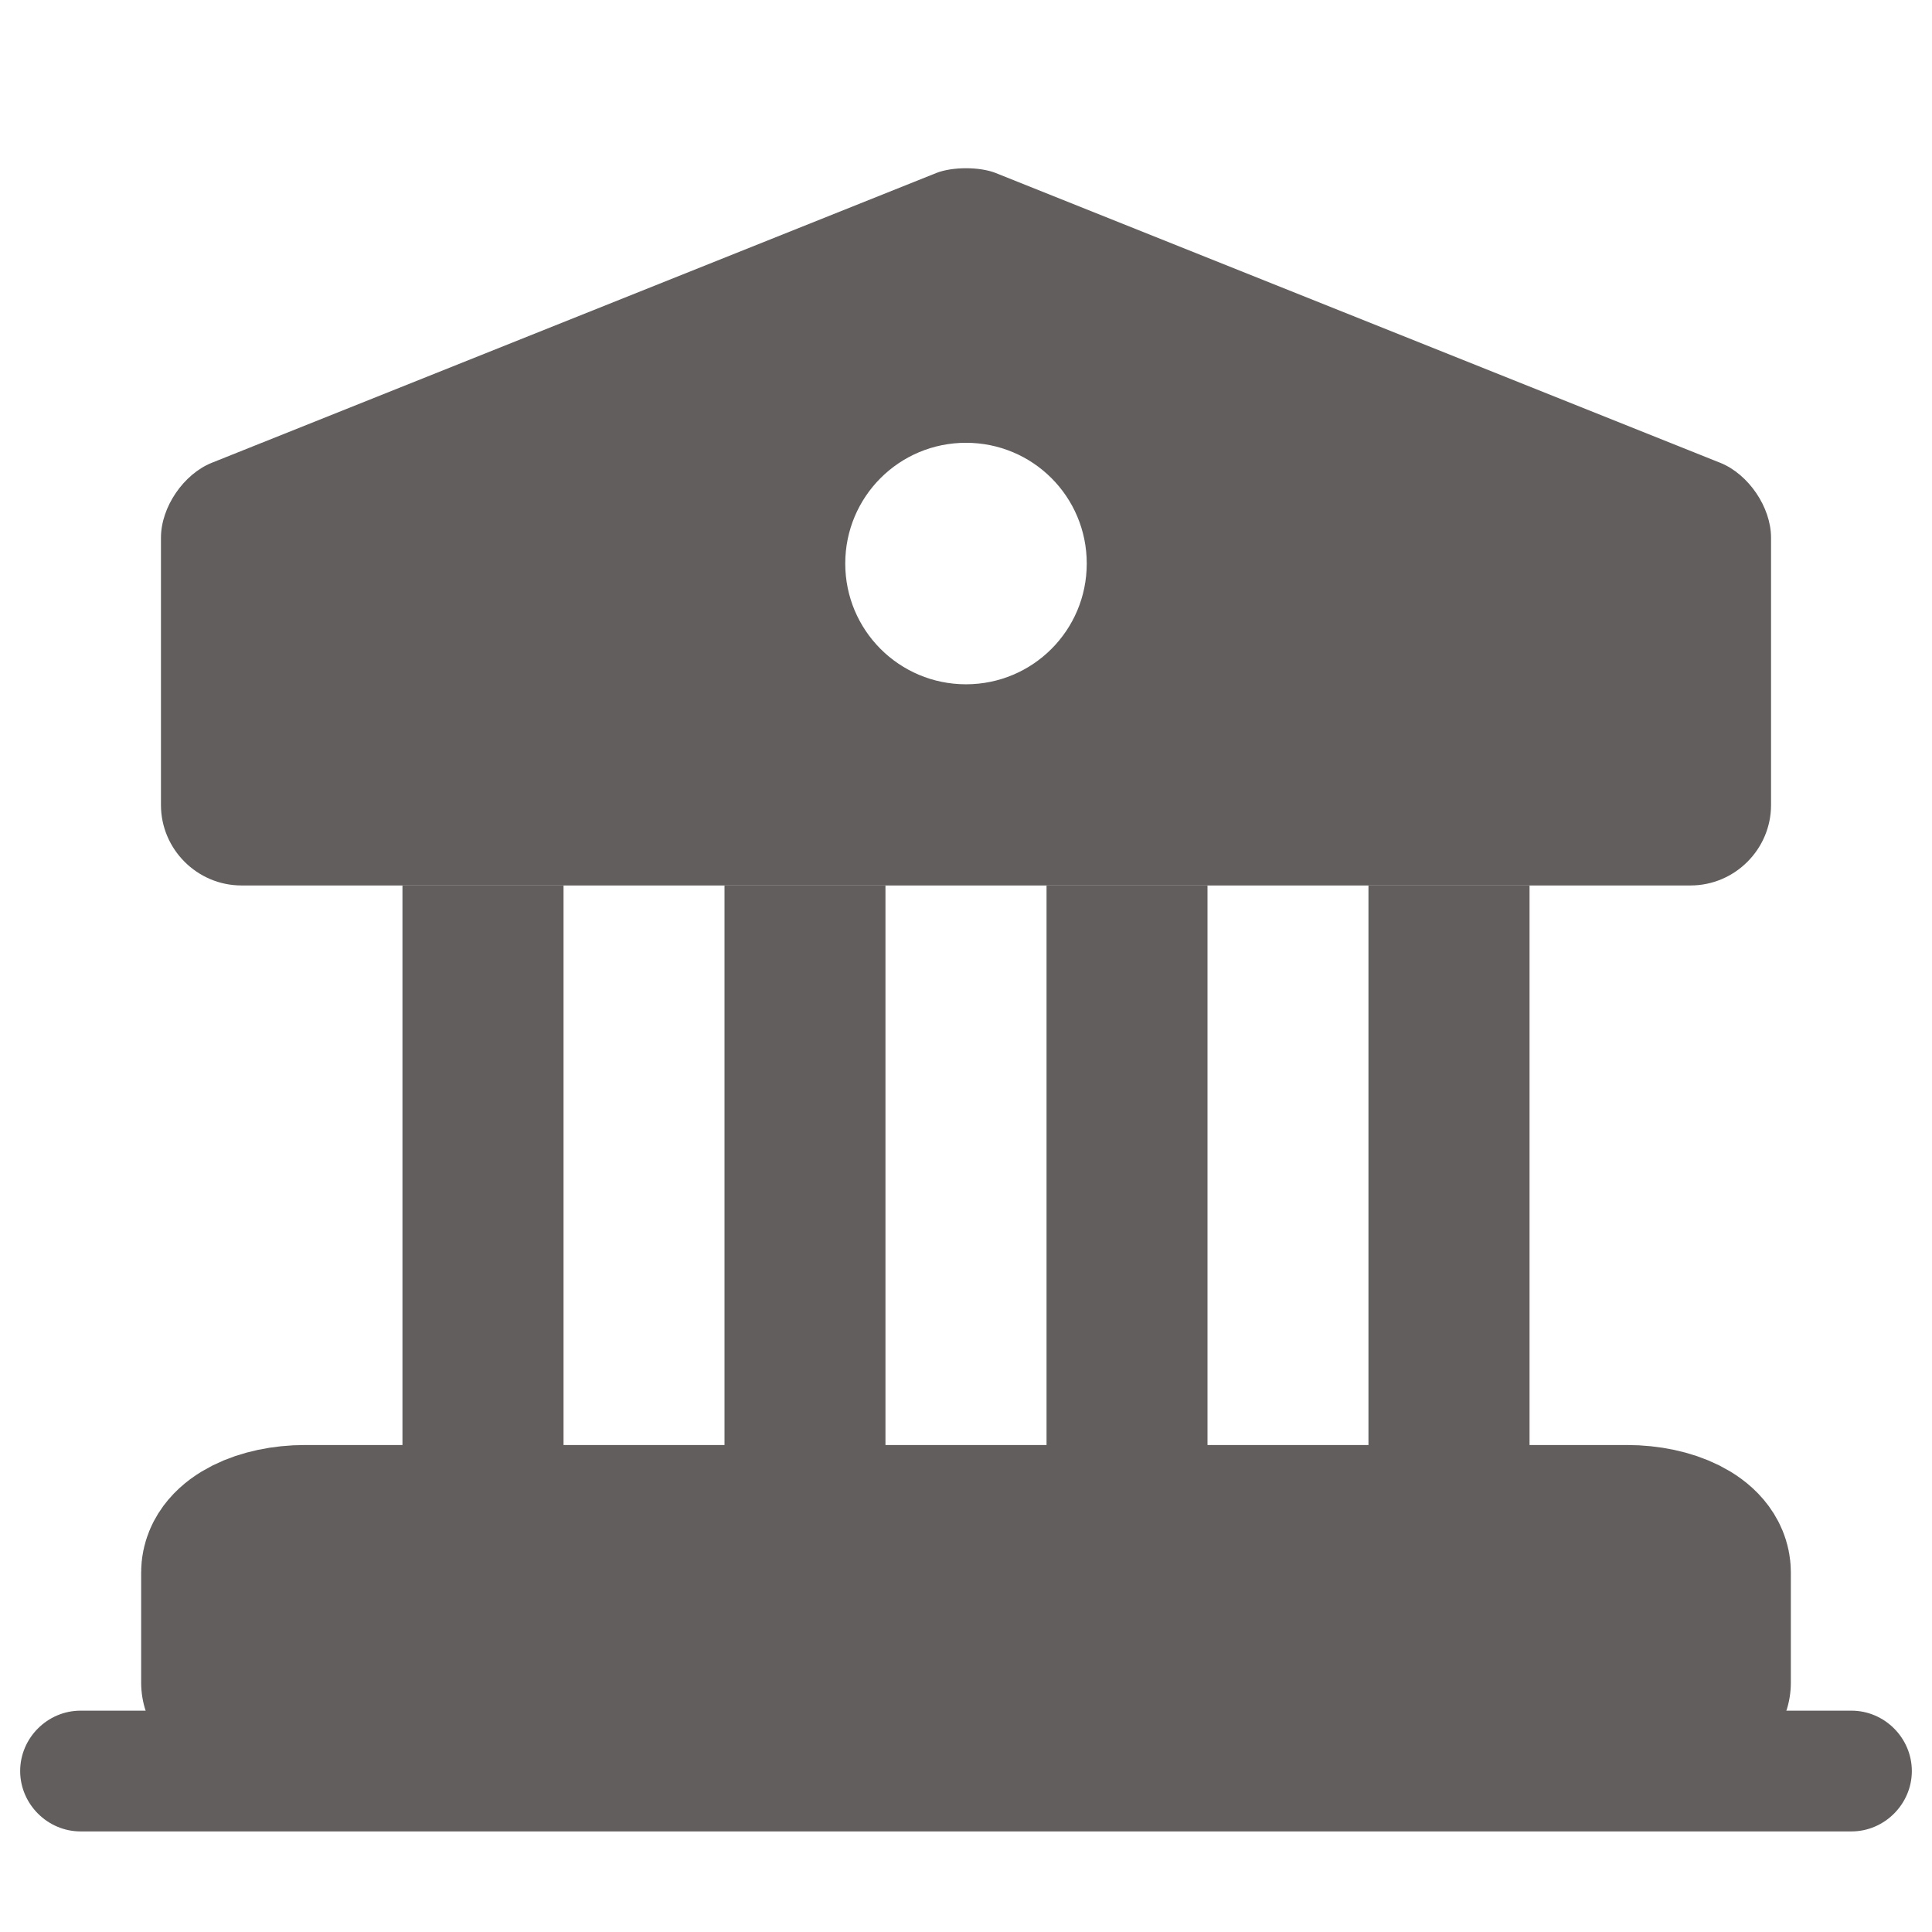
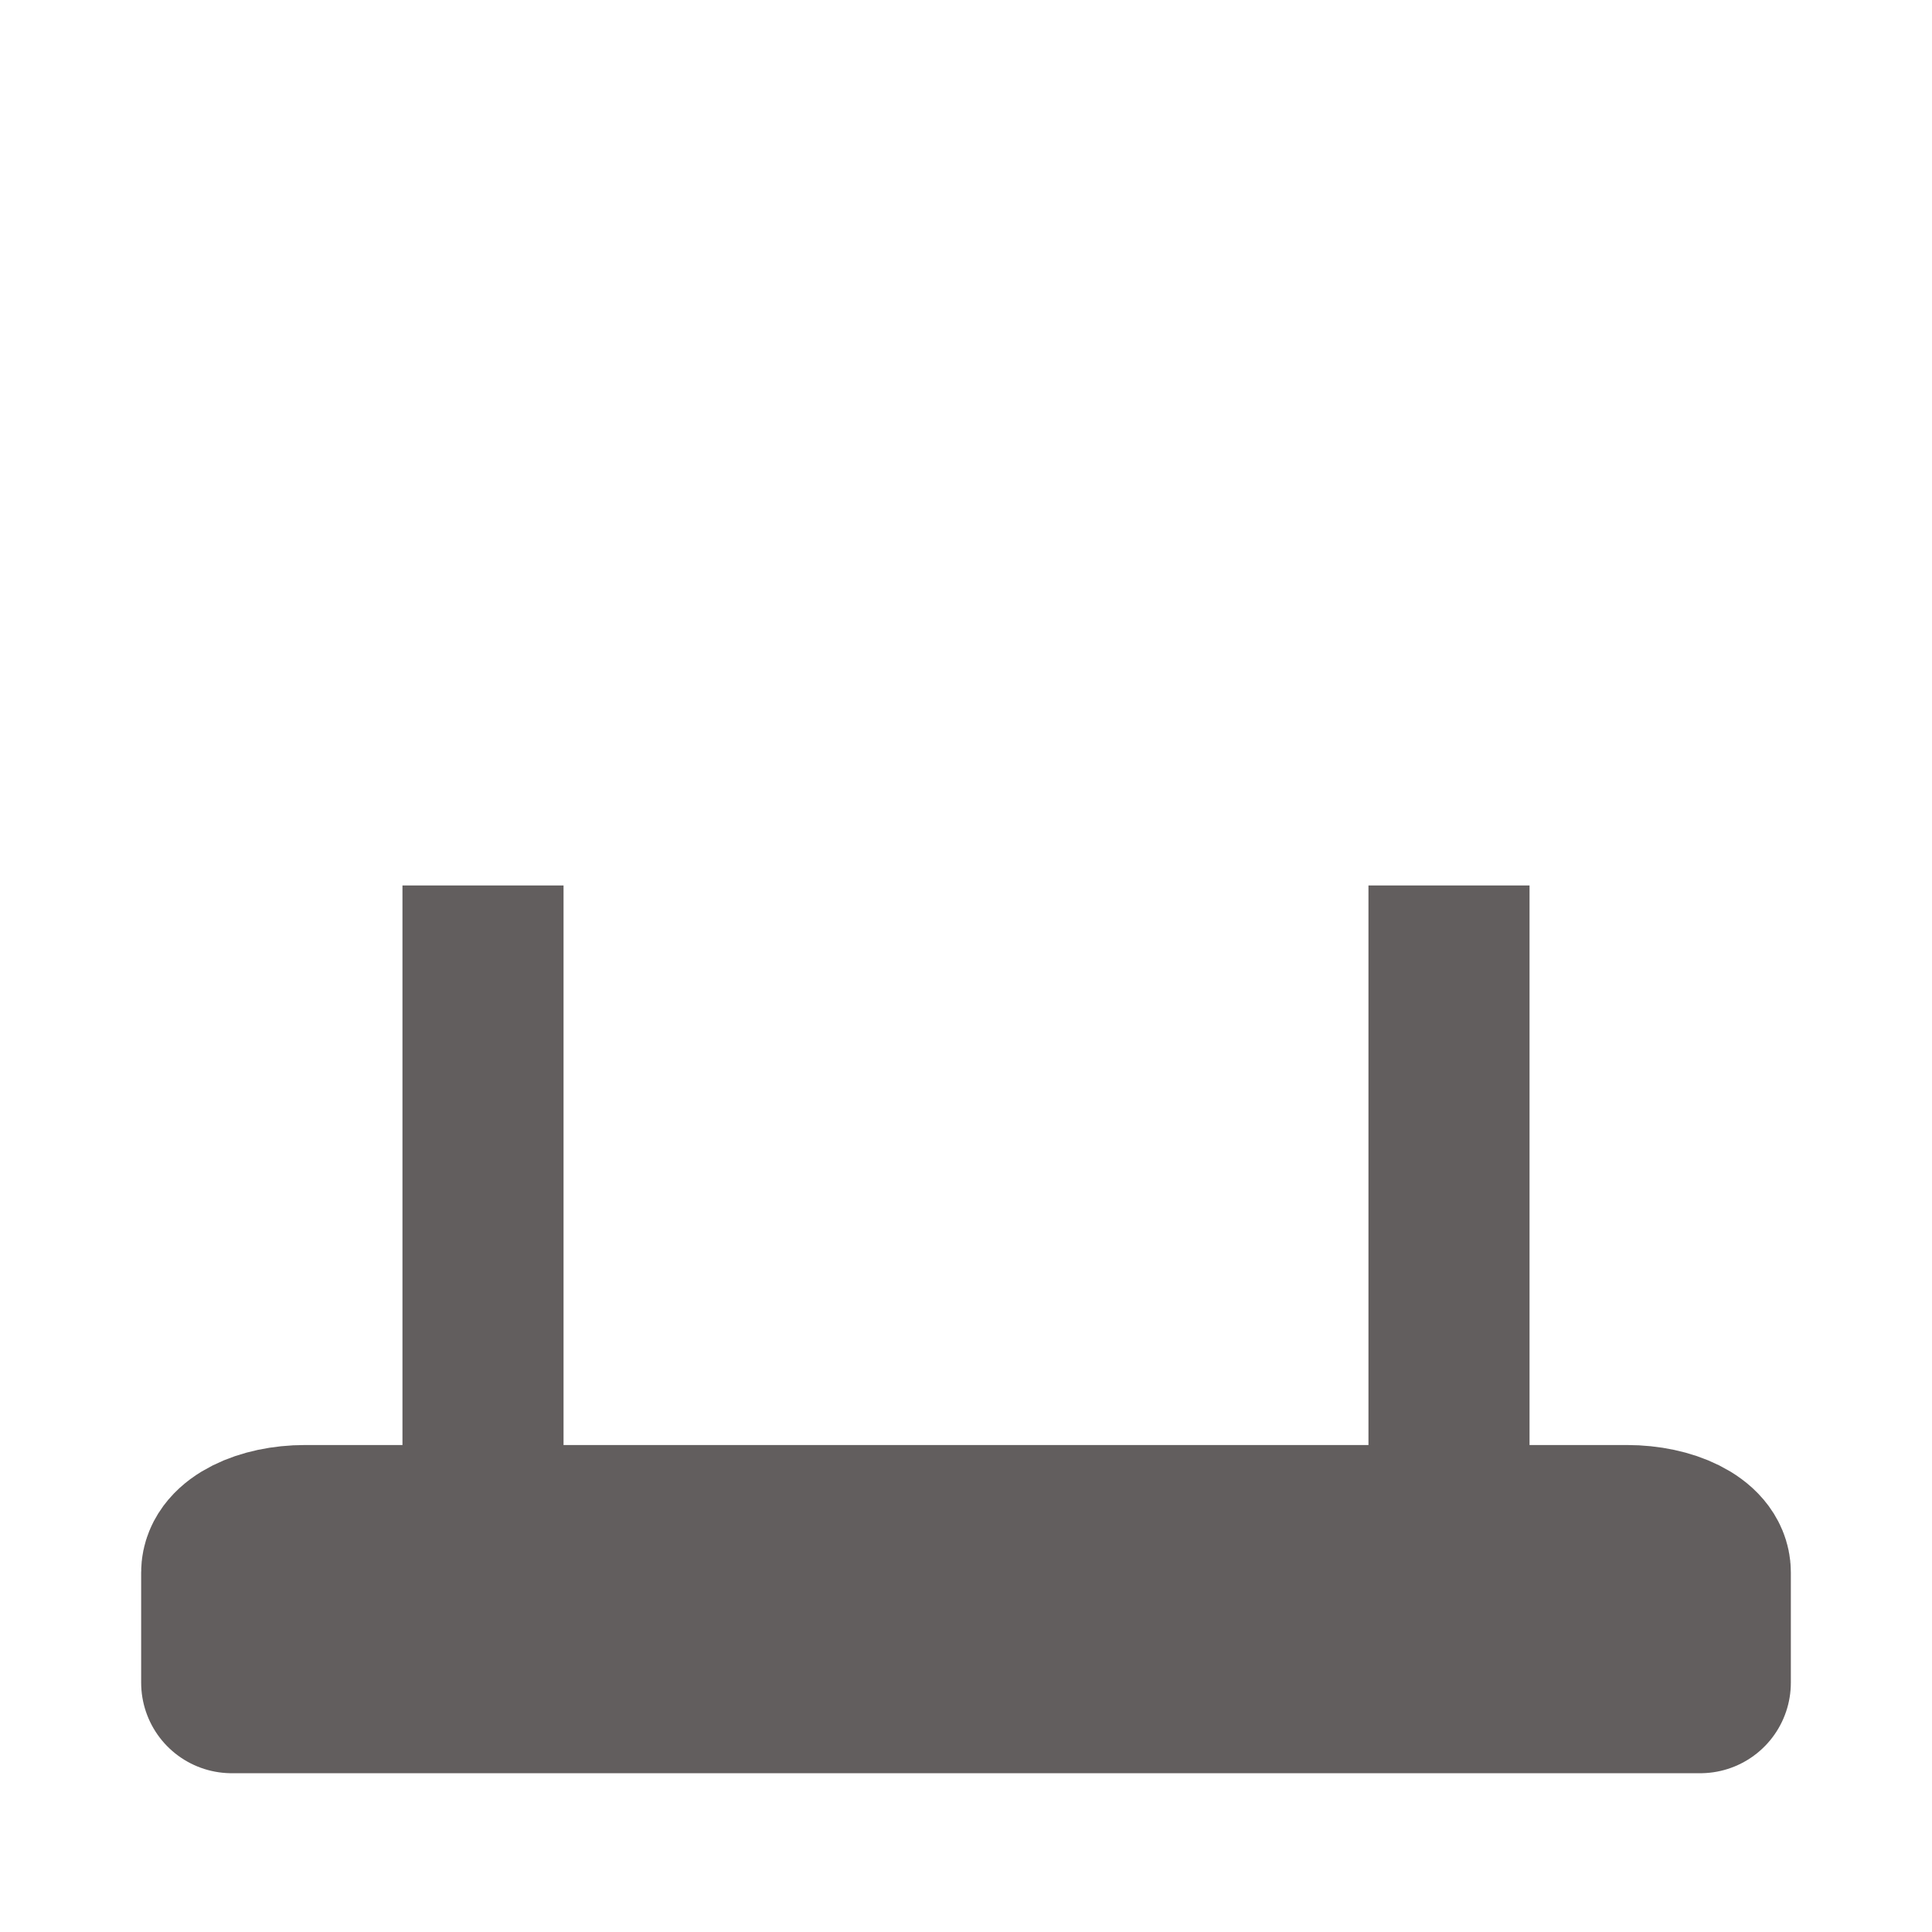
<svg xmlns="http://www.w3.org/2000/svg" width="16" height="16" viewBox="0 0 16 16" fill="none">
  <path d="M14.081 13.022V13.935H1.919V13.022C1.919 12.854 2.193 12.717 2.527 12.717H13.473C13.807 12.717 14.081 12.854 14.081 13.022Z" fill="#625E5E" stroke="#625E5E" stroke-width="1.5" stroke-miterlimit="10" stroke-linecap="round" stroke-linejoin="round" />
  <path d="M4.667 7.333H3.333V12H4.667V7.333Z" fill="#625E5E" />
-   <path d="M7.333 7.333H6V12H7.333V7.333Z" fill="#625E5E" />
-   <path d="M10 7.333H8.667V12H10V7.333Z" fill="#625E5E" />
  <path d="M12.667 7.333H11.333V12H12.667V7.333Z" fill="#625E5E" />
-   <path d="M15.333 15.167H0.667C0.393 15.167 0.167 14.94 0.167 14.667C0.167 14.393 0.393 14.167 0.667 14.167H15.333C15.607 14.167 15.833 14.393 15.833 14.667C15.833 14.94 15.607 15.167 15.333 15.167Z" fill="#625E5E" />
-   <path d="M14.247 3.833L8.247 1.433C8.113 1.38 7.887 1.38 7.753 1.433L1.753 3.833C1.52 3.927 1.333 4.2 1.333 4.453V6.667C1.333 7.033 1.633 7.333 2 7.333H14C14.367 7.333 14.667 7.033 14.667 6.667V4.453C14.667 4.2 14.48 3.927 14.247 3.833ZM8 5.667C7.447 5.667 7 5.22 7 4.667C7 4.113 7.447 3.667 8 3.667C8.553 3.667 9 4.113 9 4.667C9 5.22 8.553 5.667 8 5.667Z" fill="#625E5E" />
</svg>